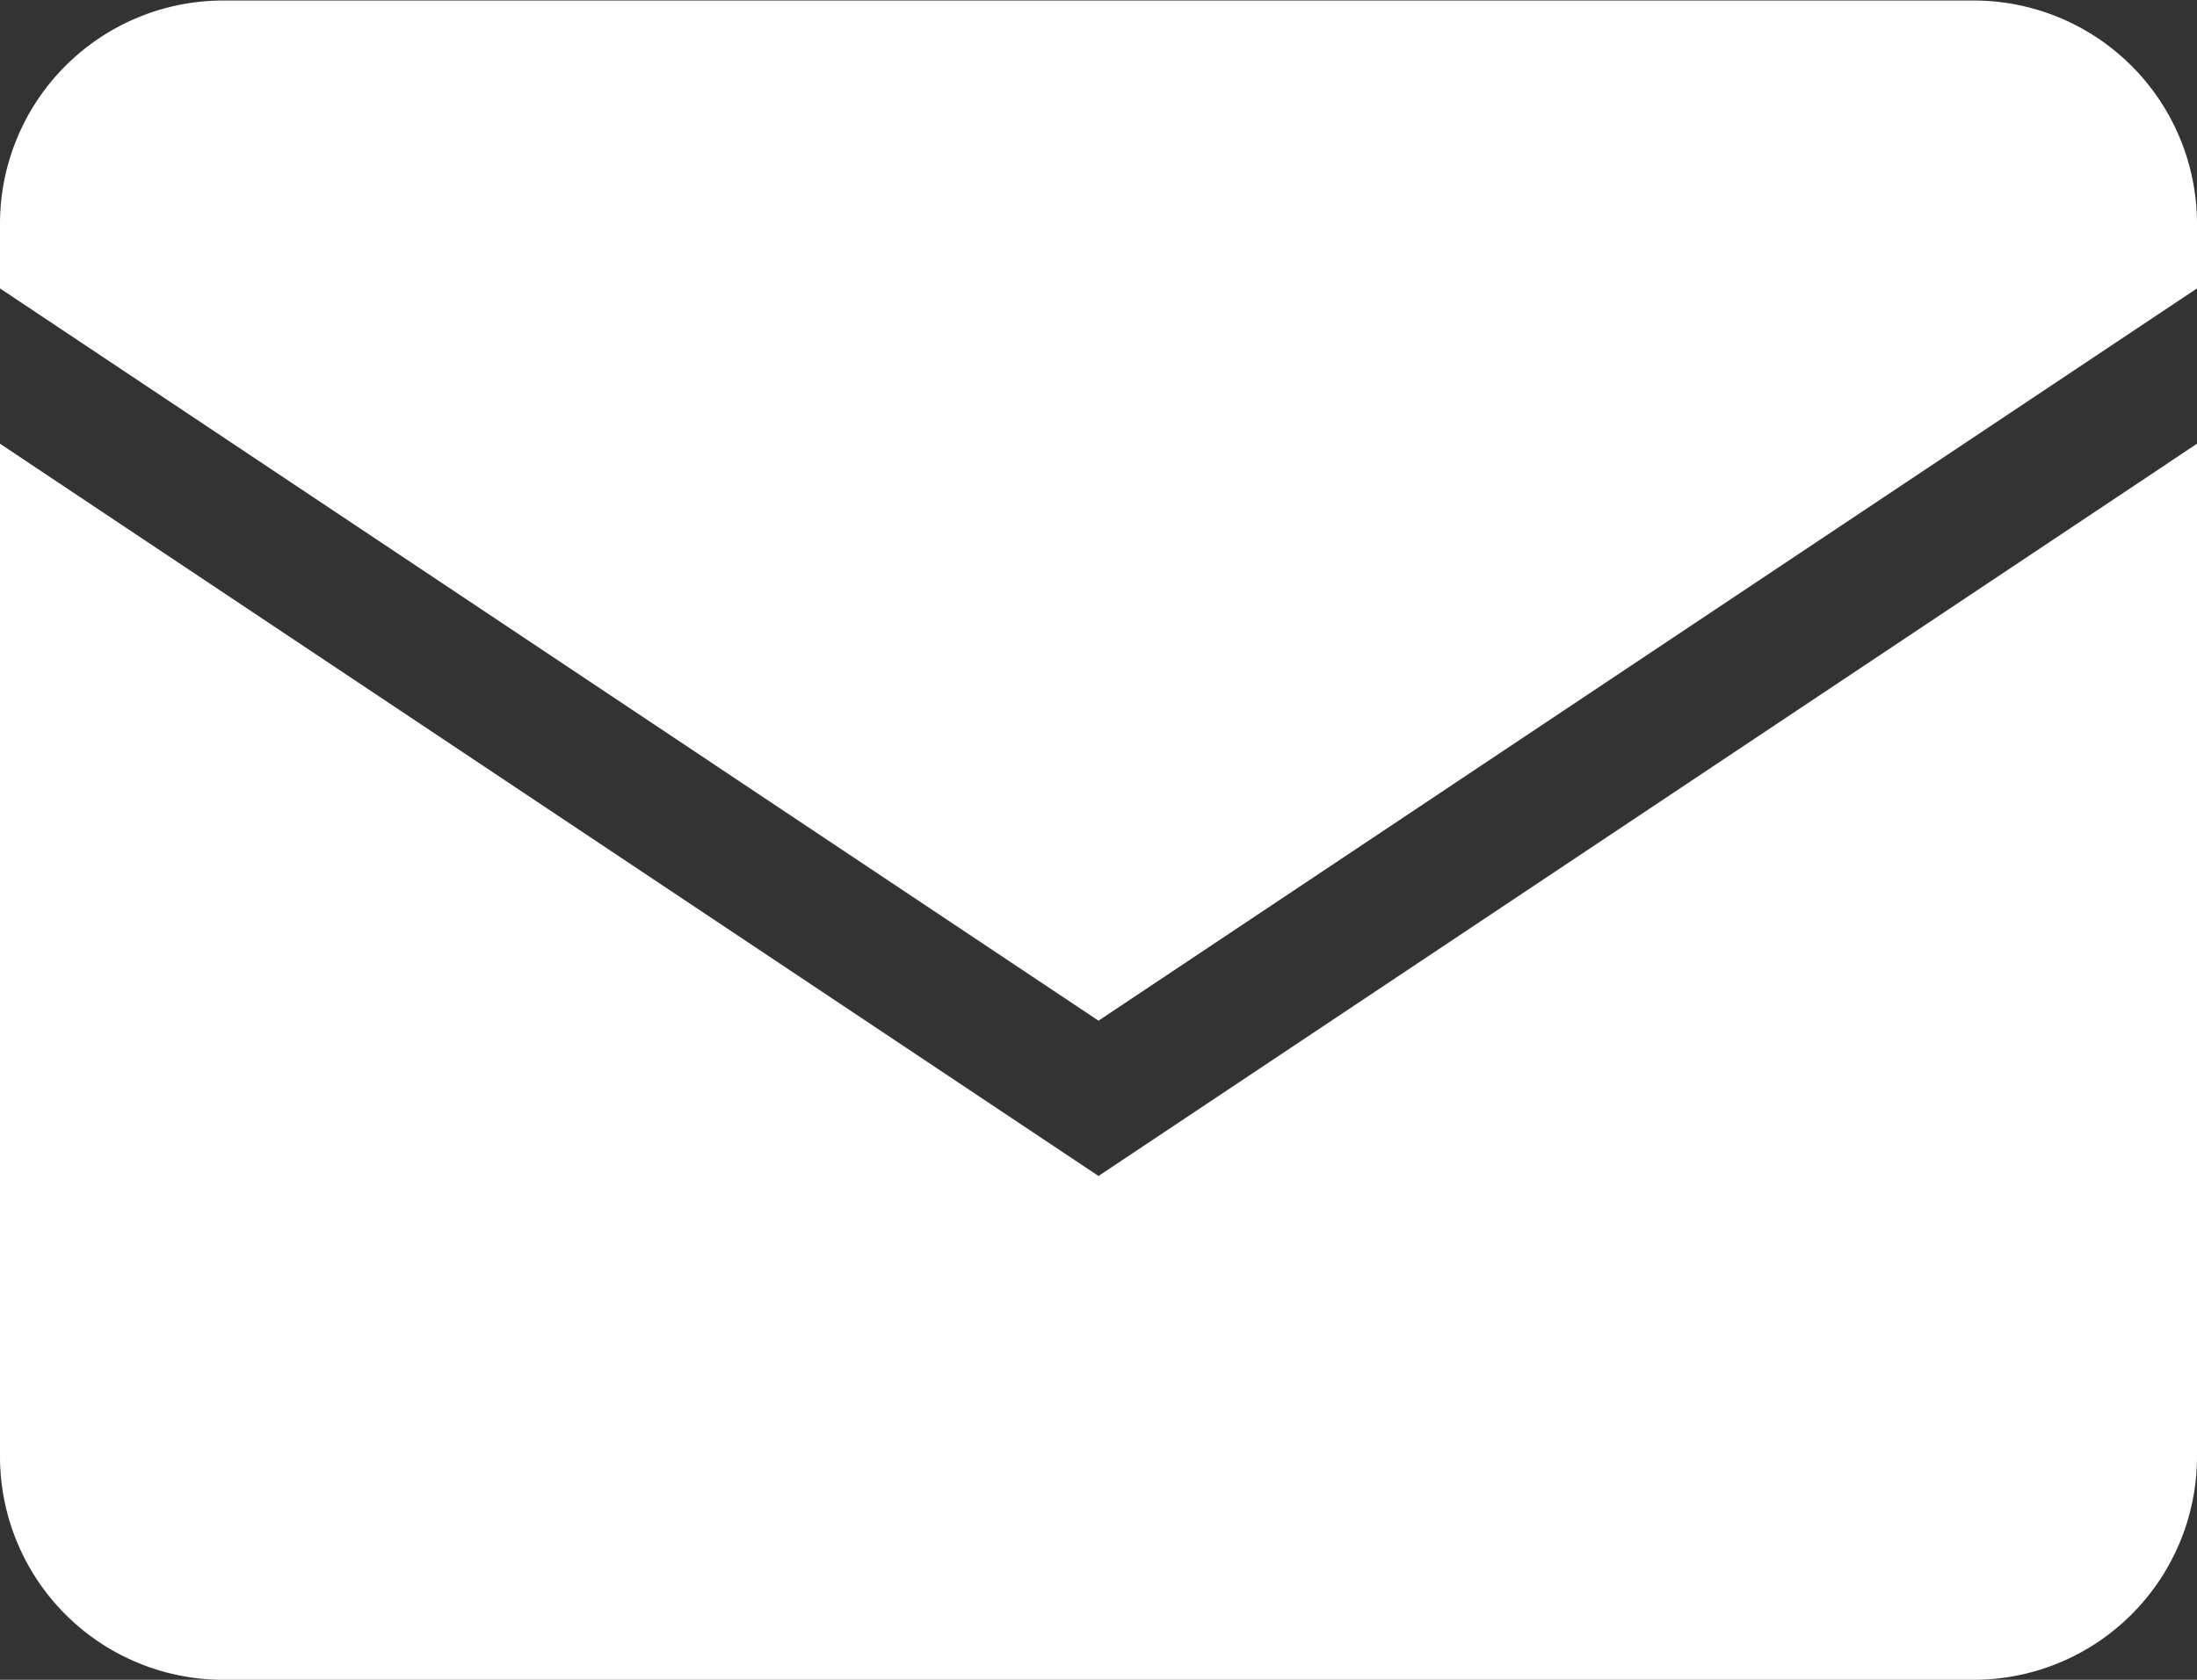
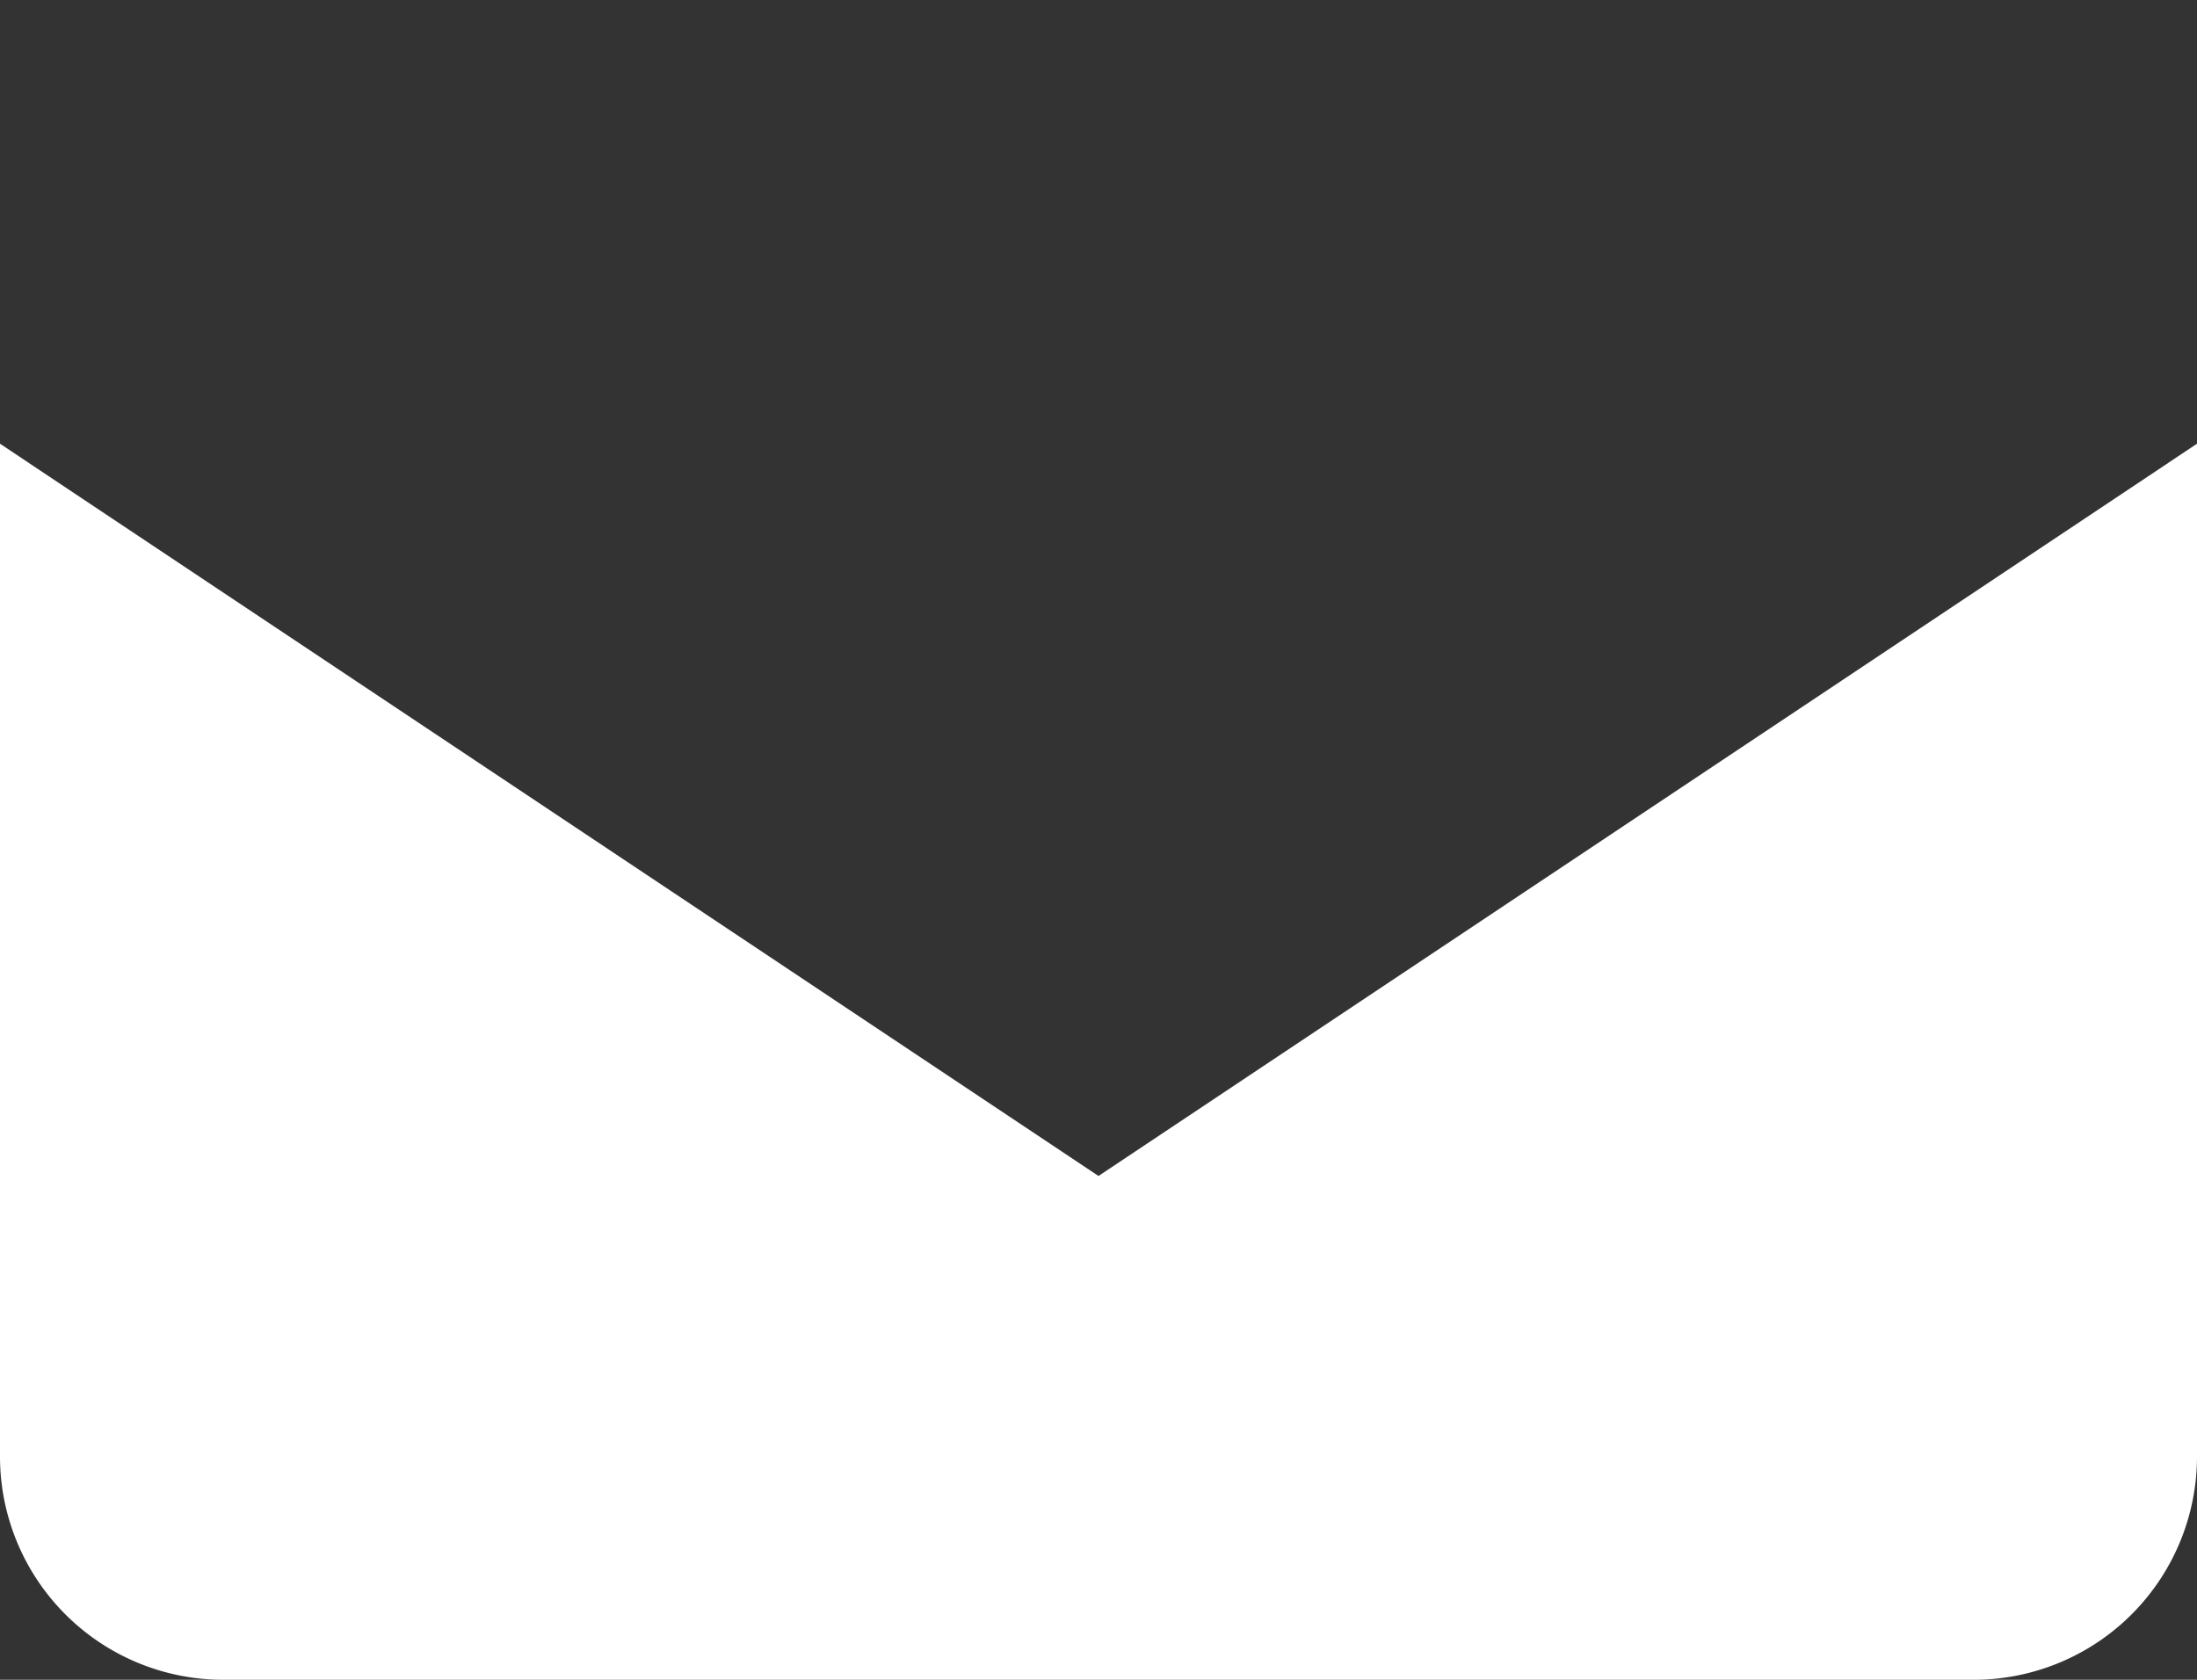
<svg xmlns="http://www.w3.org/2000/svg" width="17" height="13" viewBox="0 0 17 13">
  <rect x="0" y="0" width="17" height="13" fill="#333333" stroke="none" />
  <g transform="translate(-2546.517 236.32)">
-     <path d="M378.017,9.579l8.5-5.667v-.5a1.728,1.728,0,0,0-1.728-1.728H371.245a1.728,1.728,0,0,0-1.728,1.728v.5Z" transform="translate(2177 -238)" fill="#fff" />
-     <path d="M378.017,10.781l-8.5-5.667v7.838a1.728,1.728,0,0,0,1.728,1.728h13.544a1.728,1.728,0,0,0,1.728-1.728V5.114Z" transform="translate(2177 -238)" fill="#fff" />
+     <path d="M378.017,10.781l-8.5-5.667v7.838a1.728,1.728,0,0,0,1.728,1.728h13.544a1.728,1.728,0,0,0,1.728-1.728V5.114" transform="translate(2177 -238)" fill="#fff" />
  </g>
</svg>